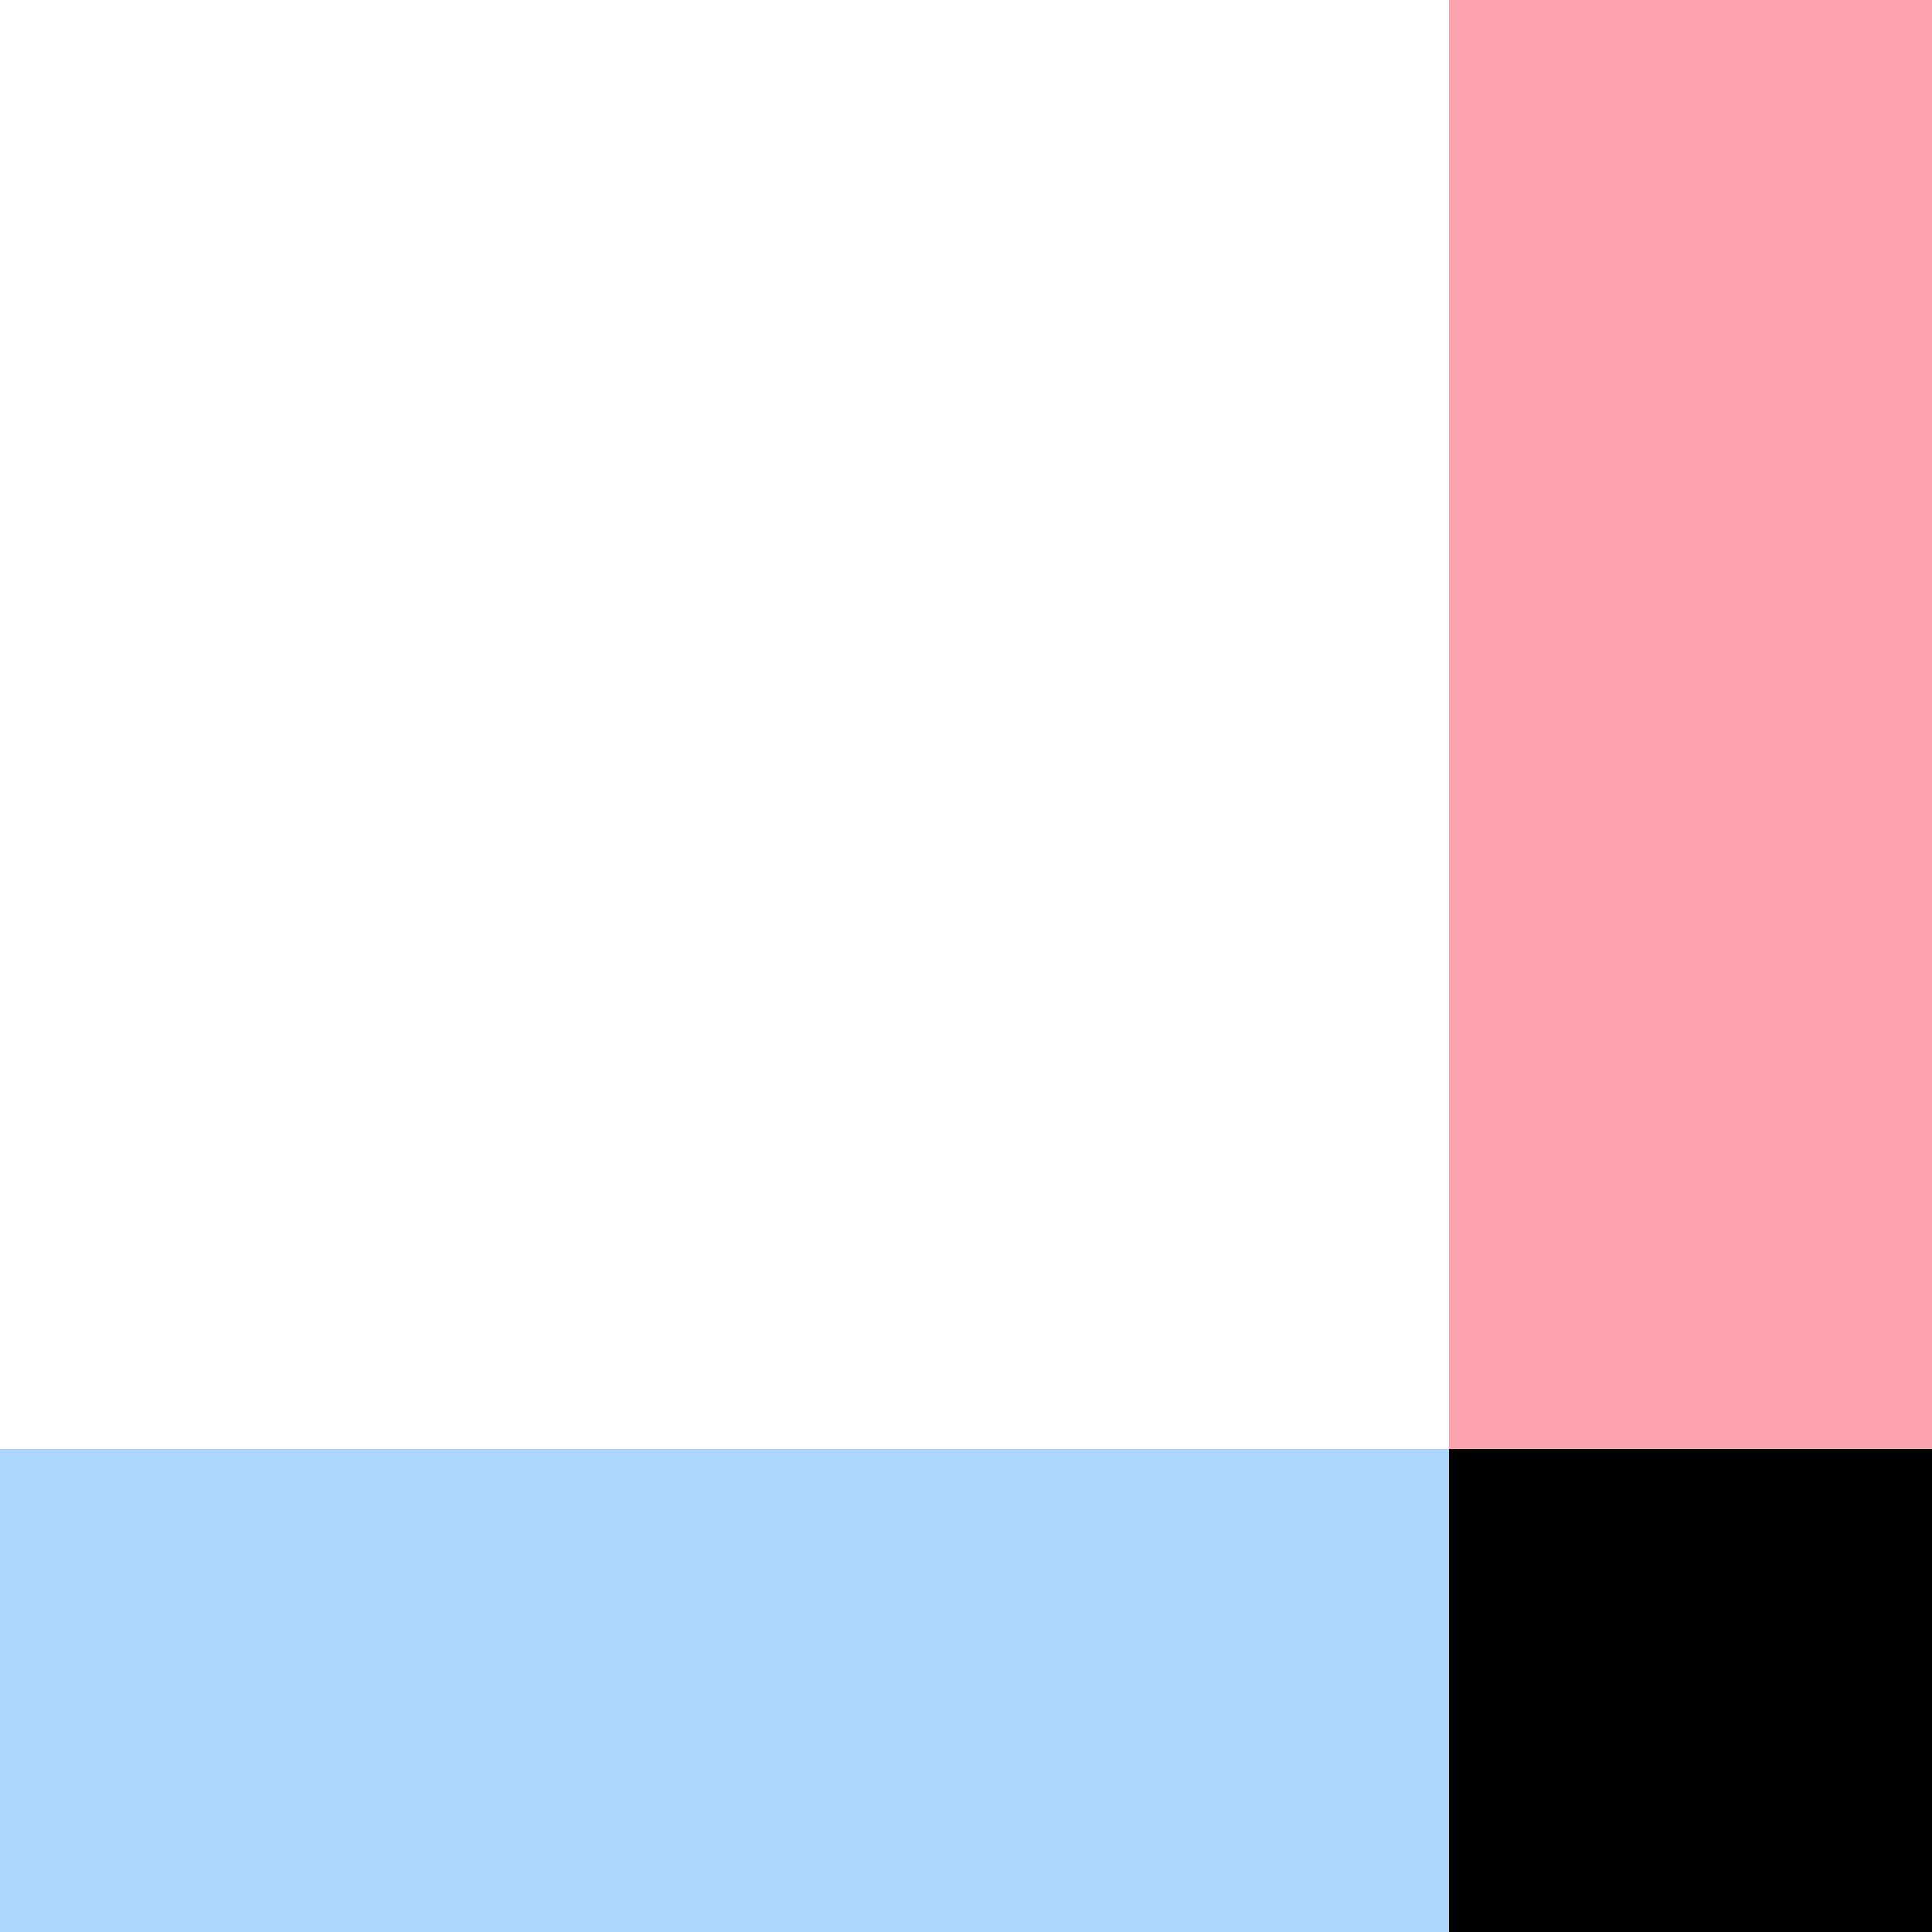
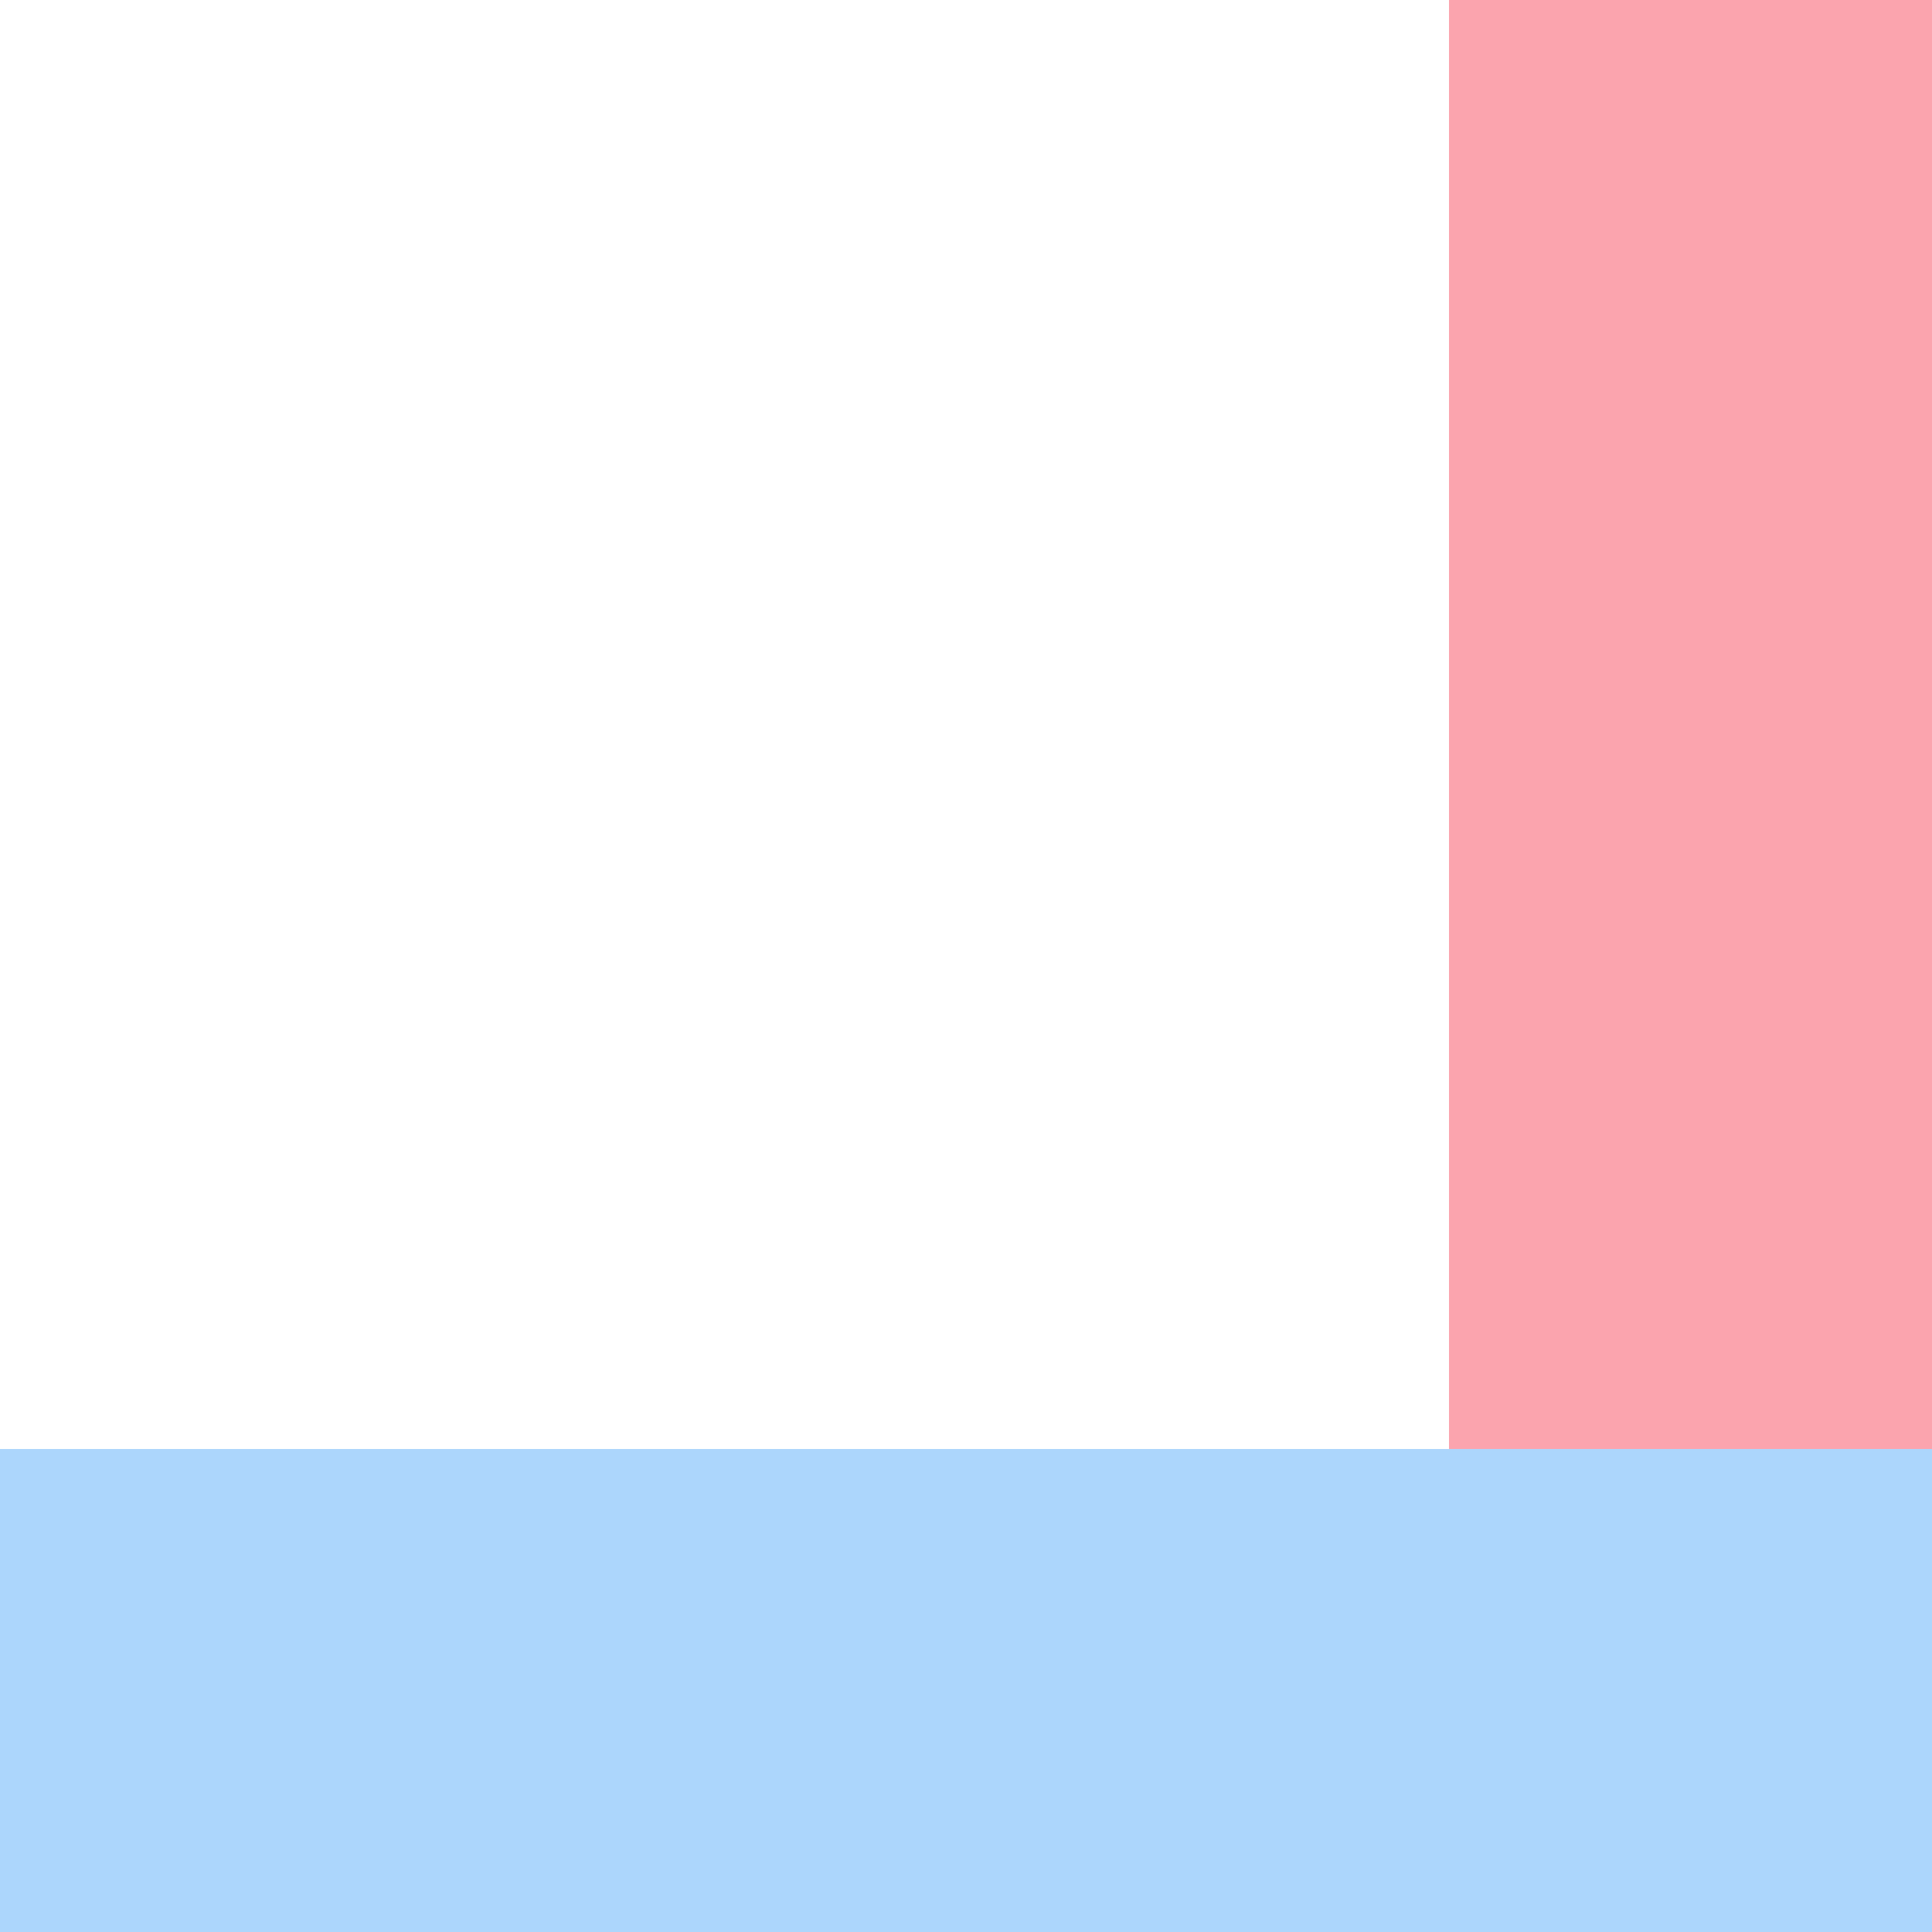
<svg xmlns="http://www.w3.org/2000/svg" width="24" height="24" viewBox="0 0 24 24">
  <g transform="translate(24 -0.243) rotate(90)">
    <rect width="24" height="6" transform="translate(0.243)" fill="#fba4ae" />
    <rect width="24" height="6" transform="translate(18.243 24) rotate(-90)" fill="#acd6fc" />
-     <rect width="6" height="6" transform="translate(18.243 6) rotate(-90)" />
  </g>
</svg>